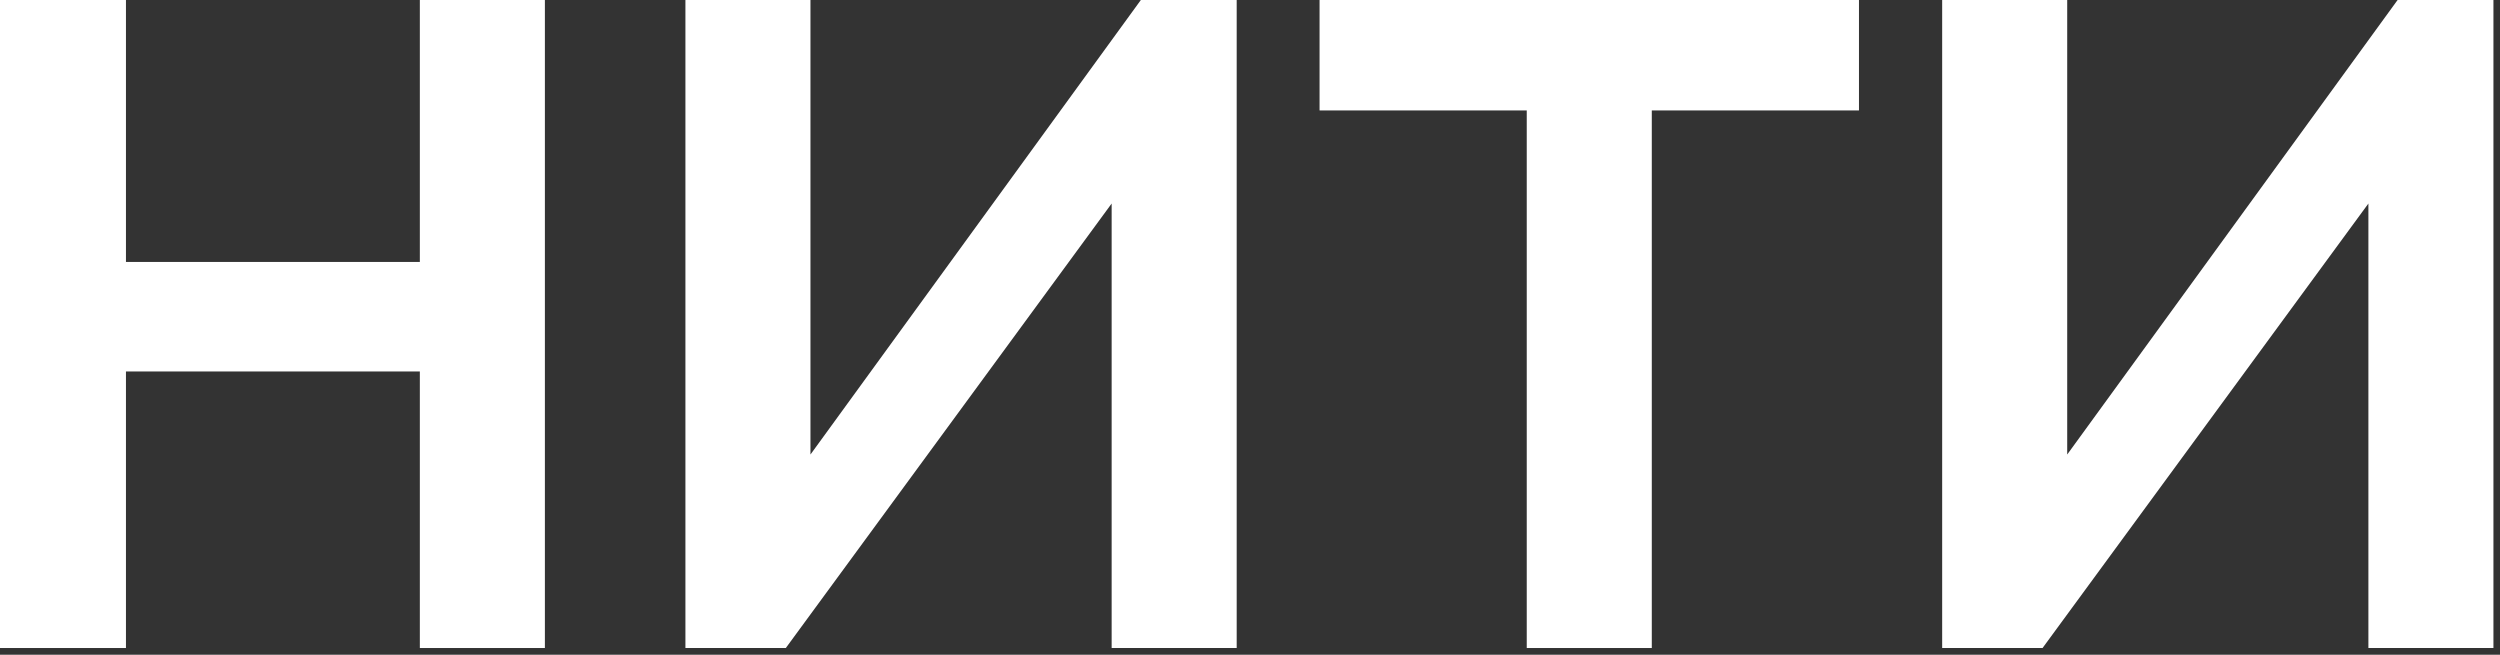
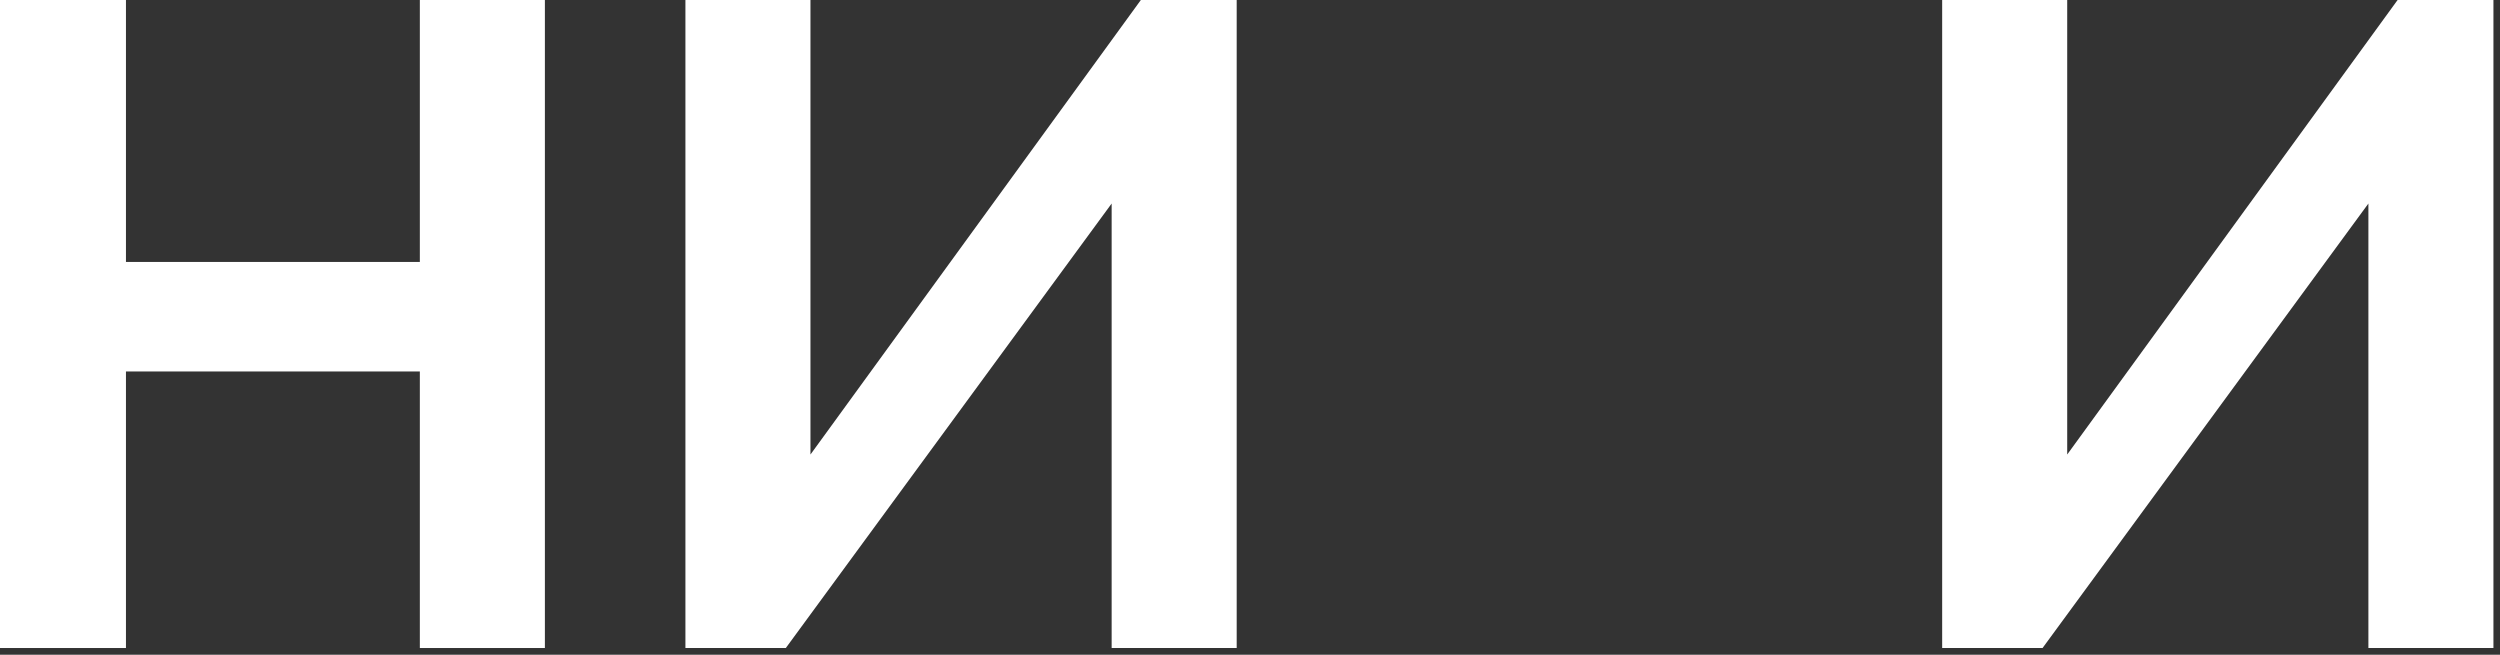
<svg xmlns="http://www.w3.org/2000/svg" width="126" height="33" viewBox="0 0 126 33" fill="none">
  <rect x="0" y="0" width="126" height="33" fill="#333333" stroke="none" />
  <path d="M27.462 0V32.66H21.16V18.722H6.348V32.66H0V0H6.348V13.202H21.16V0H27.462Z" fill="white" />
  <path d="M40.847 22.908L57.499 0H62.329V32.66H56.027V10.258L39.605 32.66H34.545V0H40.847V22.908Z" fill="white" />
-   <path d="M93.692 5.566H83.25V32.66H76.948V5.566H66.506V0H93.692V5.566Z" fill="white" />
  <path d="M104.187 22.908L120.839 0H125.669V32.66H119.367V10.258L102.945 32.66H97.885V0H104.187V22.908Z" fill="white" />
</svg>